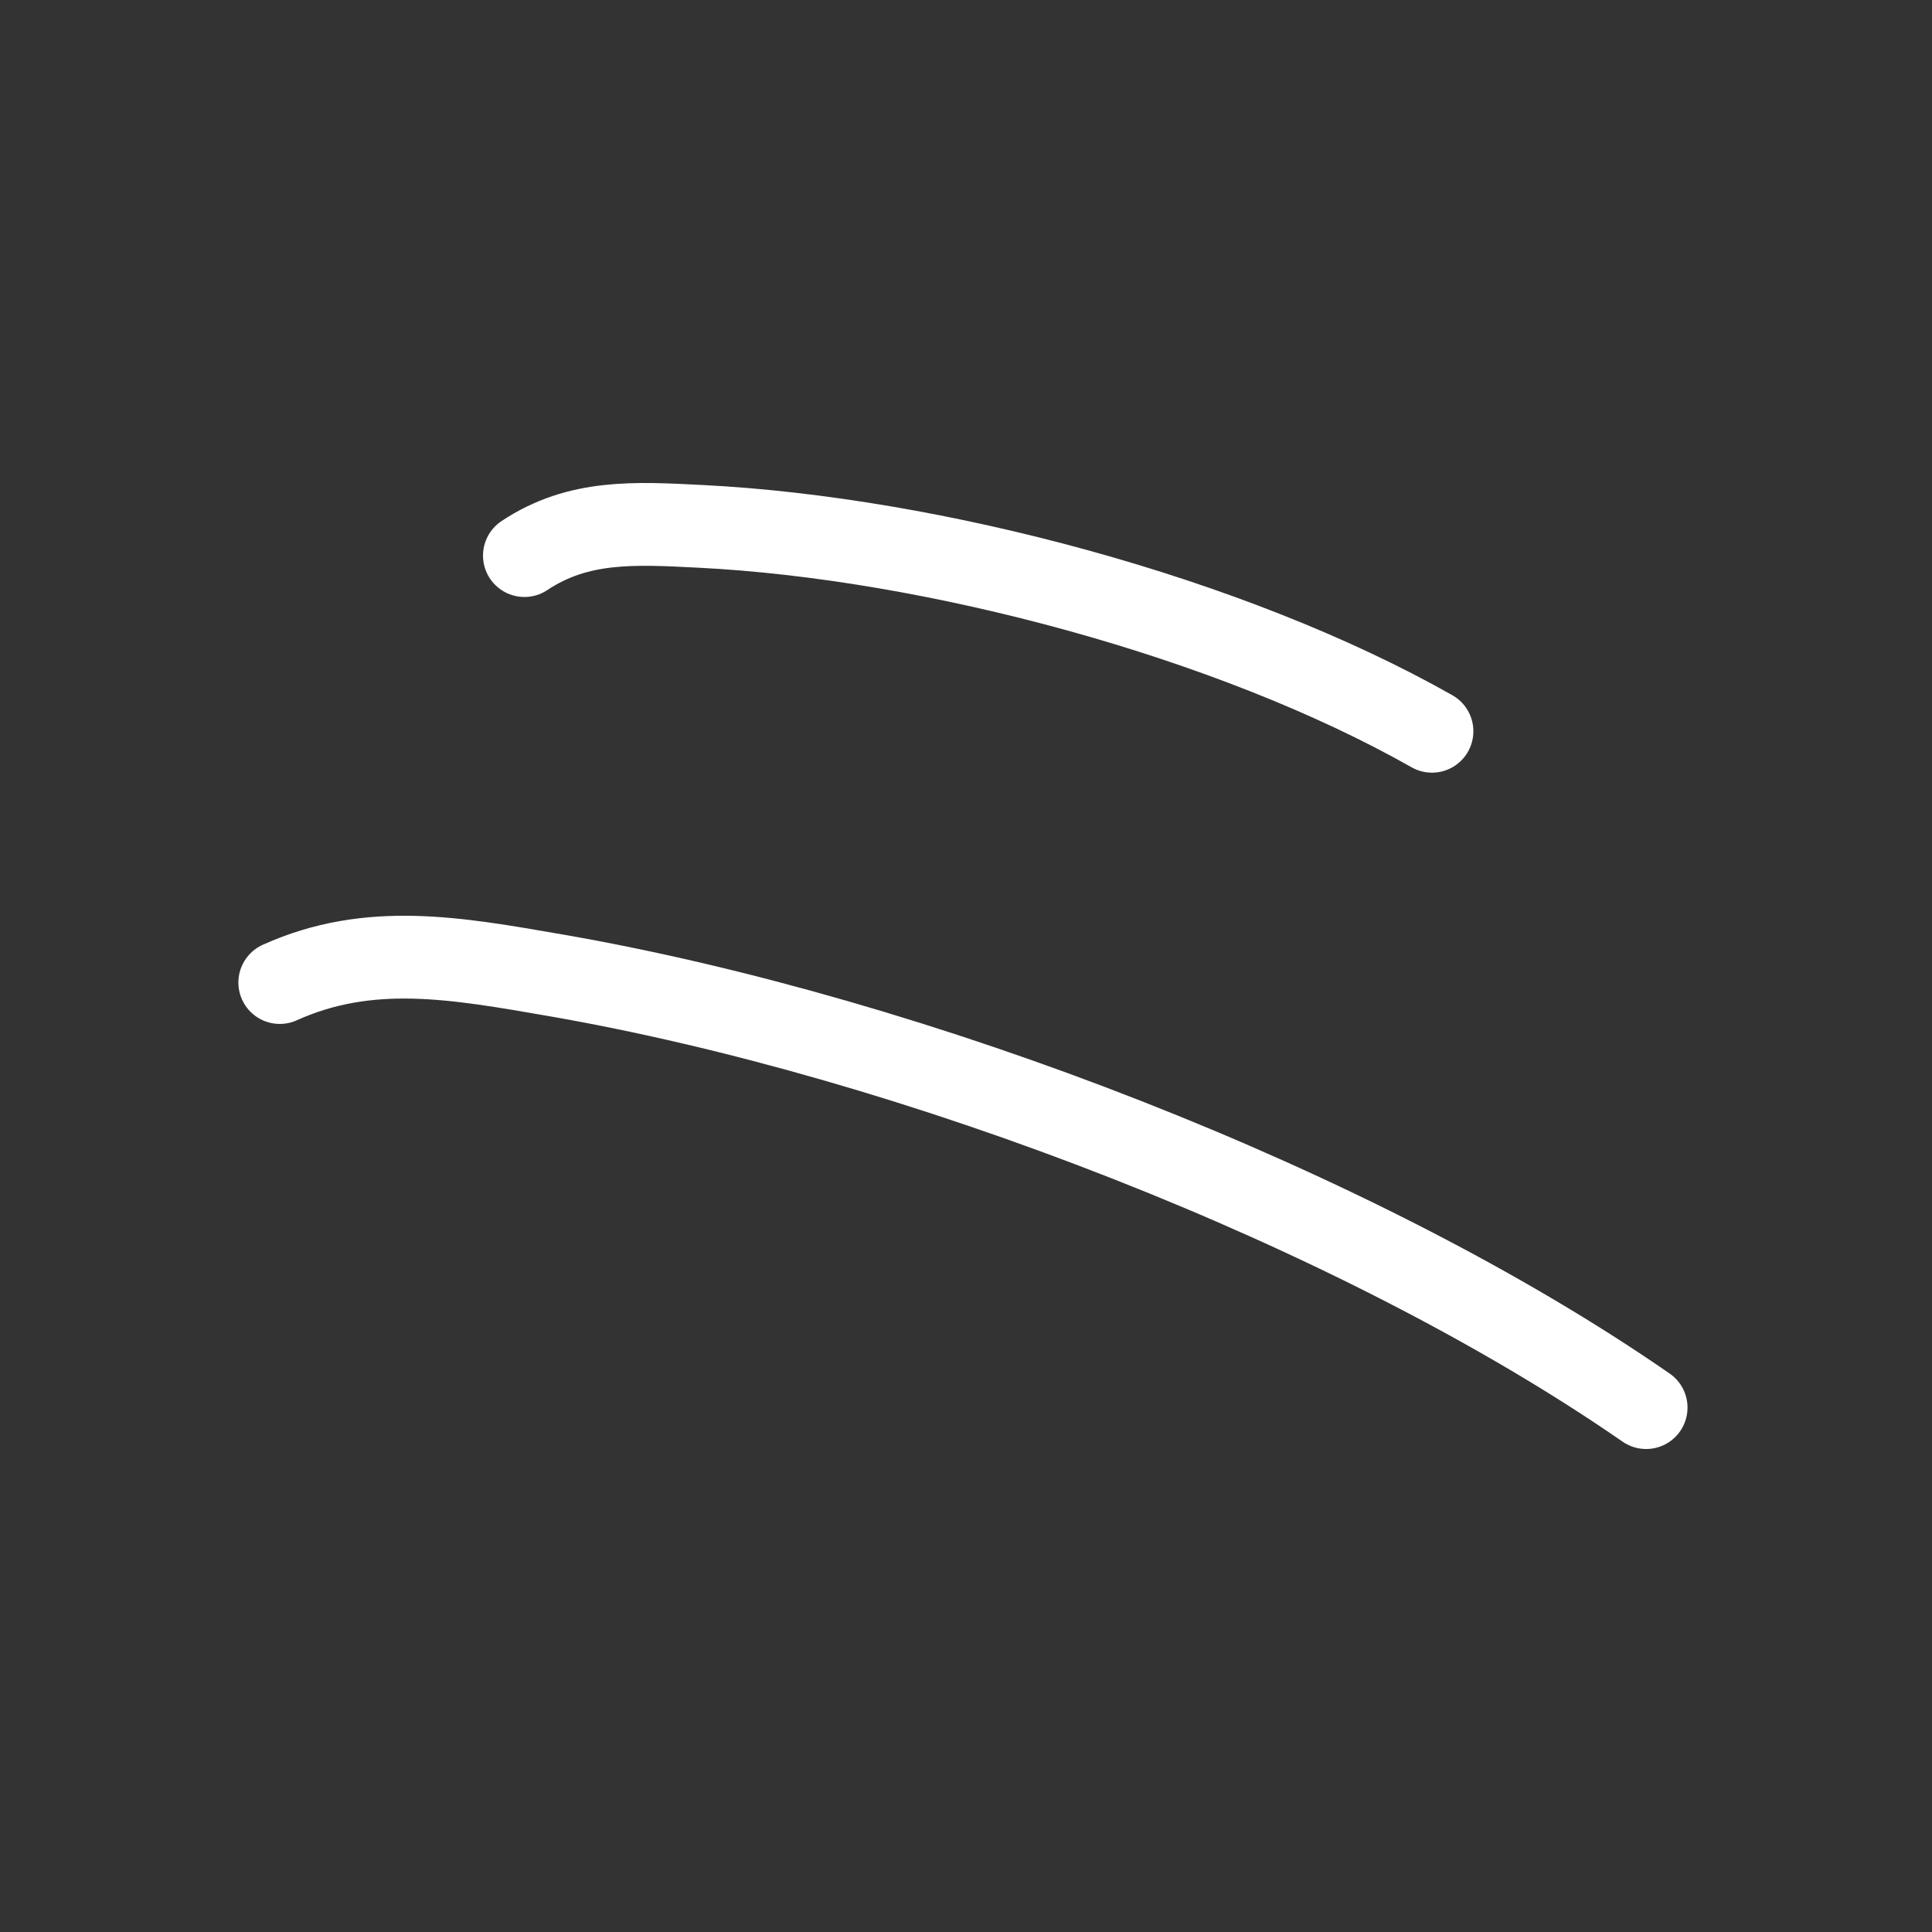
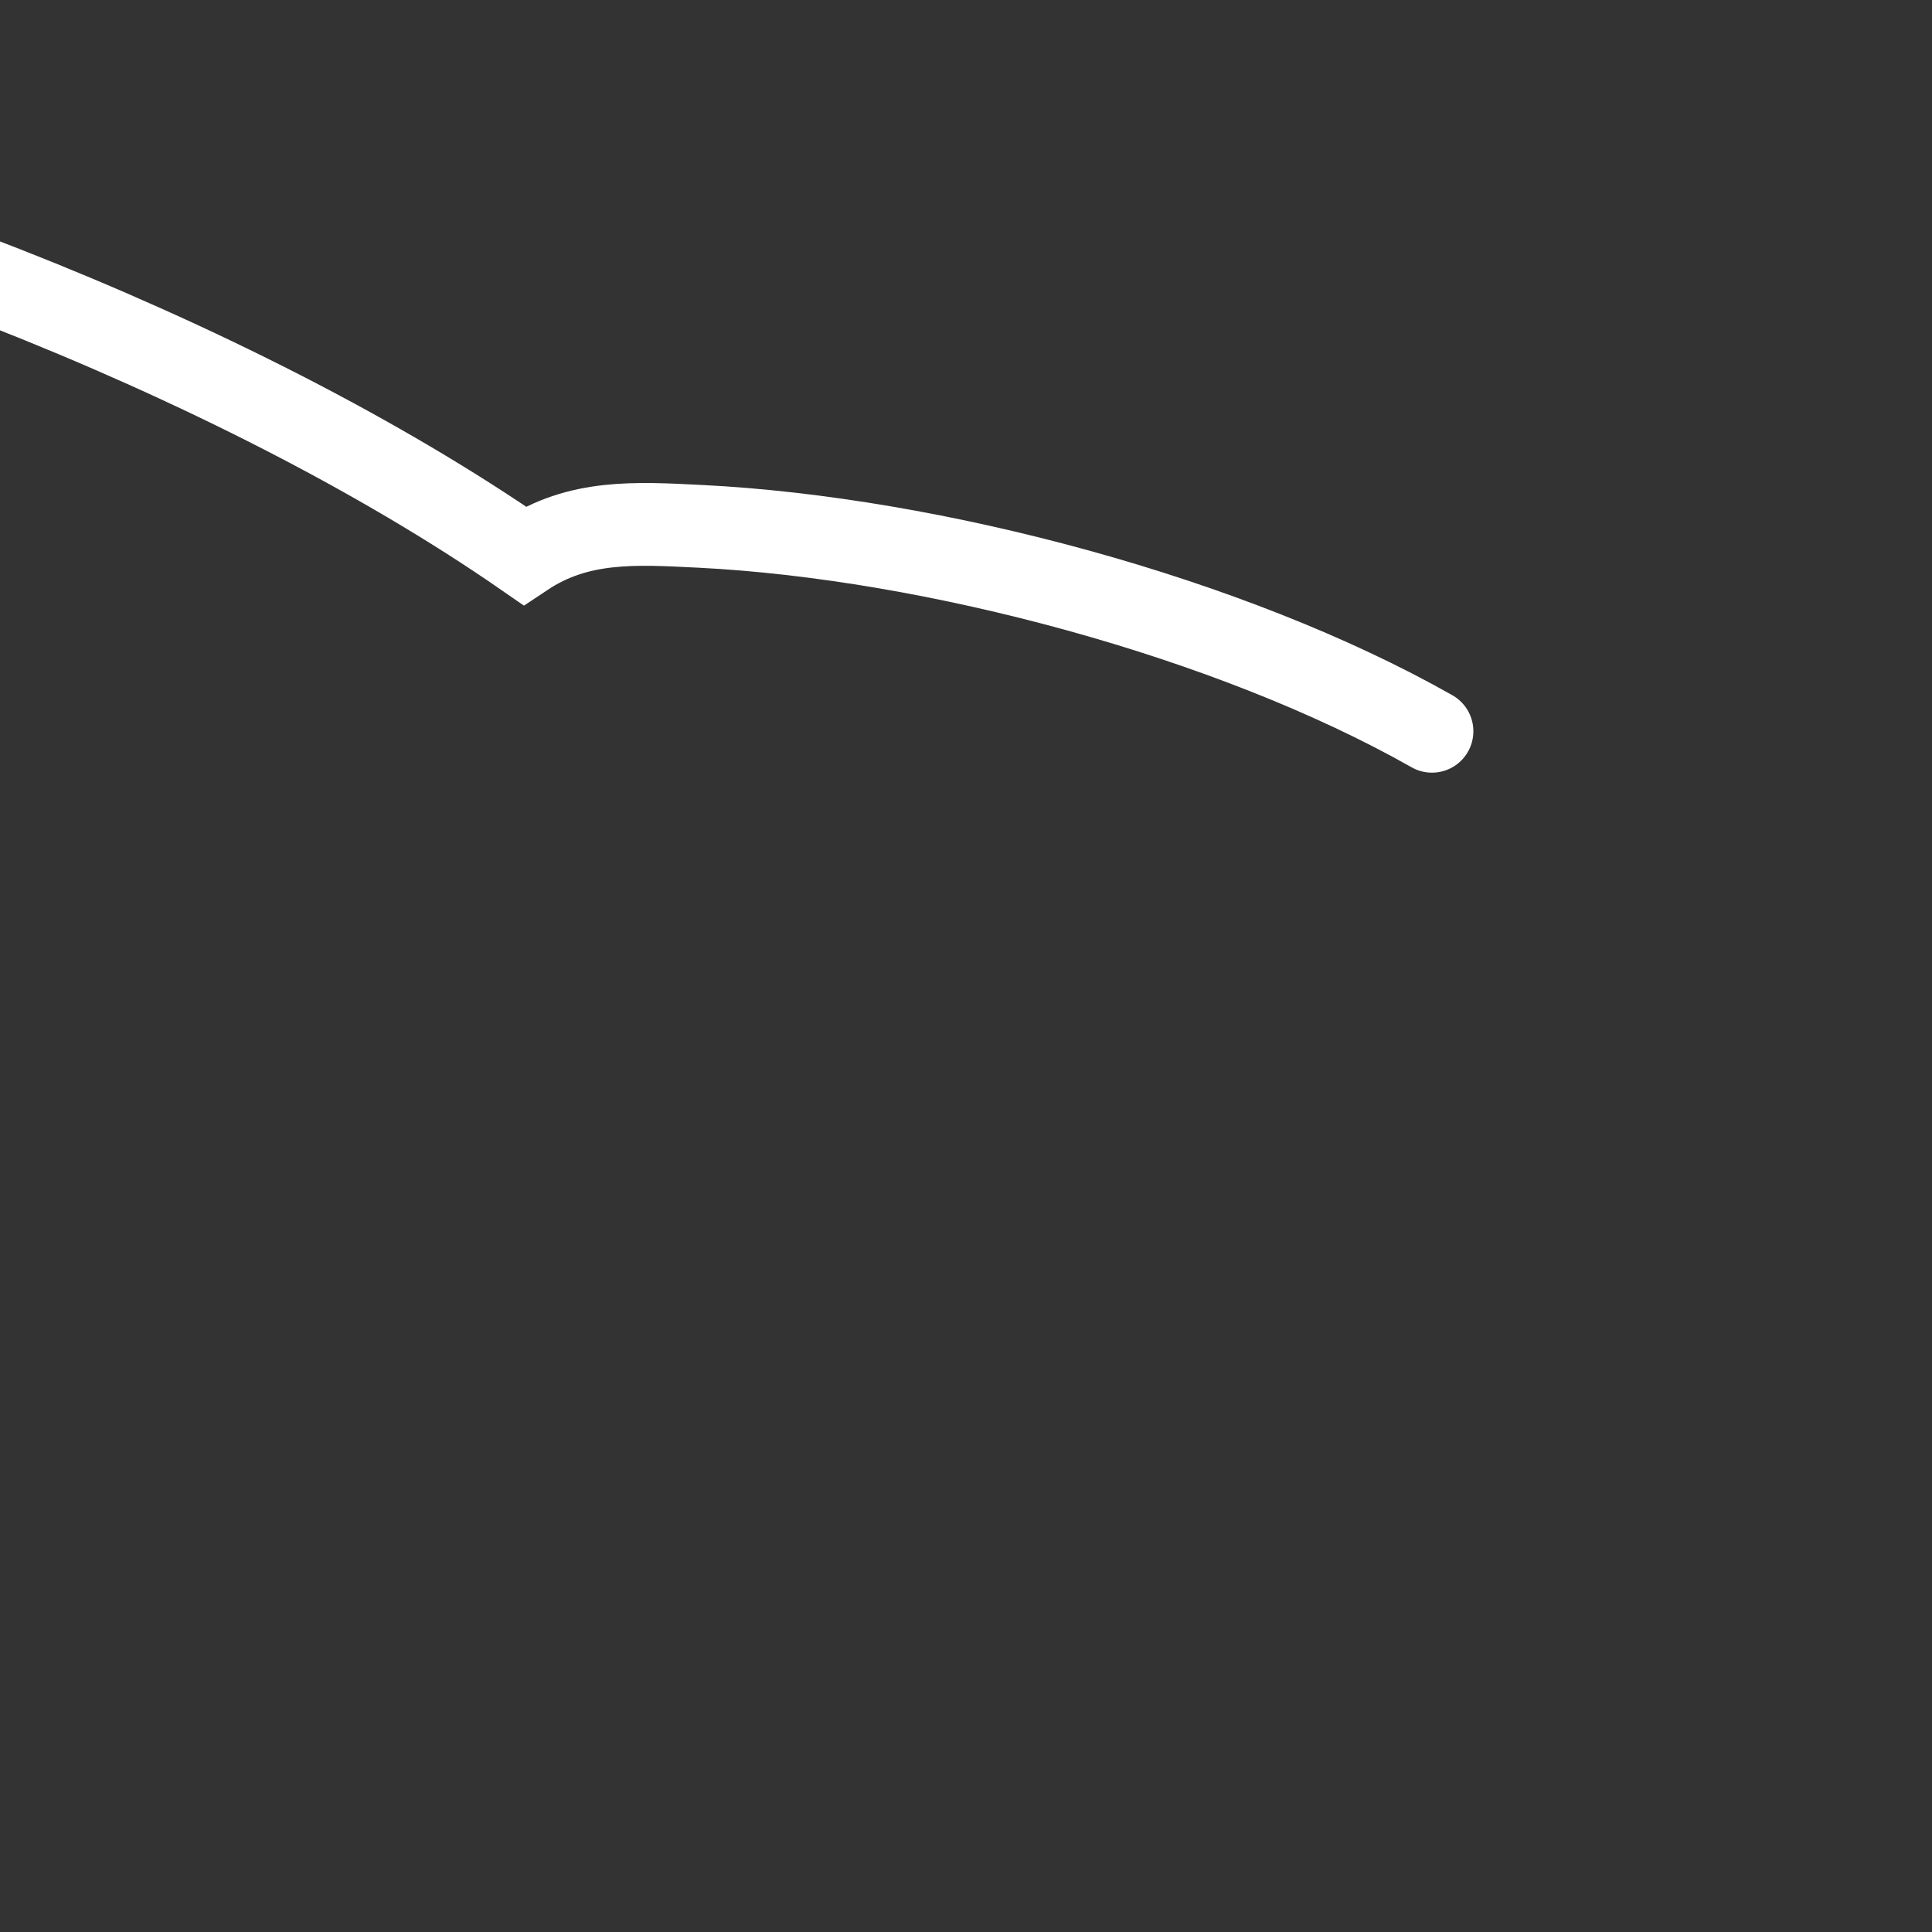
<svg xmlns="http://www.w3.org/2000/svg" role="img" viewBox="0 0 70 70" aria-label="MP Logo" width="70" height="70" fill="none">
  <rect x="0" y="0" width="70" height="70" fill="#333333" stroke="none" />
-   <path stroke="white" stroke-linecap="round" stroke-width="3" d="M51.883 26.495c-7.277-4.124-18.08-7.004-26.519-7.425-2.357-.118-4.407-.244-6.364 1.06M59.642 51c-10.47-7.25-26.594-13.426-39.514-15.664-3.61-.625-6.744-1.202-9.991.263">
+   <path stroke="white" stroke-linecap="round" stroke-width="3" d="M51.883 26.495c-7.277-4.124-18.08-7.004-26.519-7.425-2.357-.118-4.407-.244-6.364 1.06c-10.47-7.25-26.594-13.426-39.514-15.664-3.61-.625-6.744-1.202-9.991.263">
  </path>
</svg>